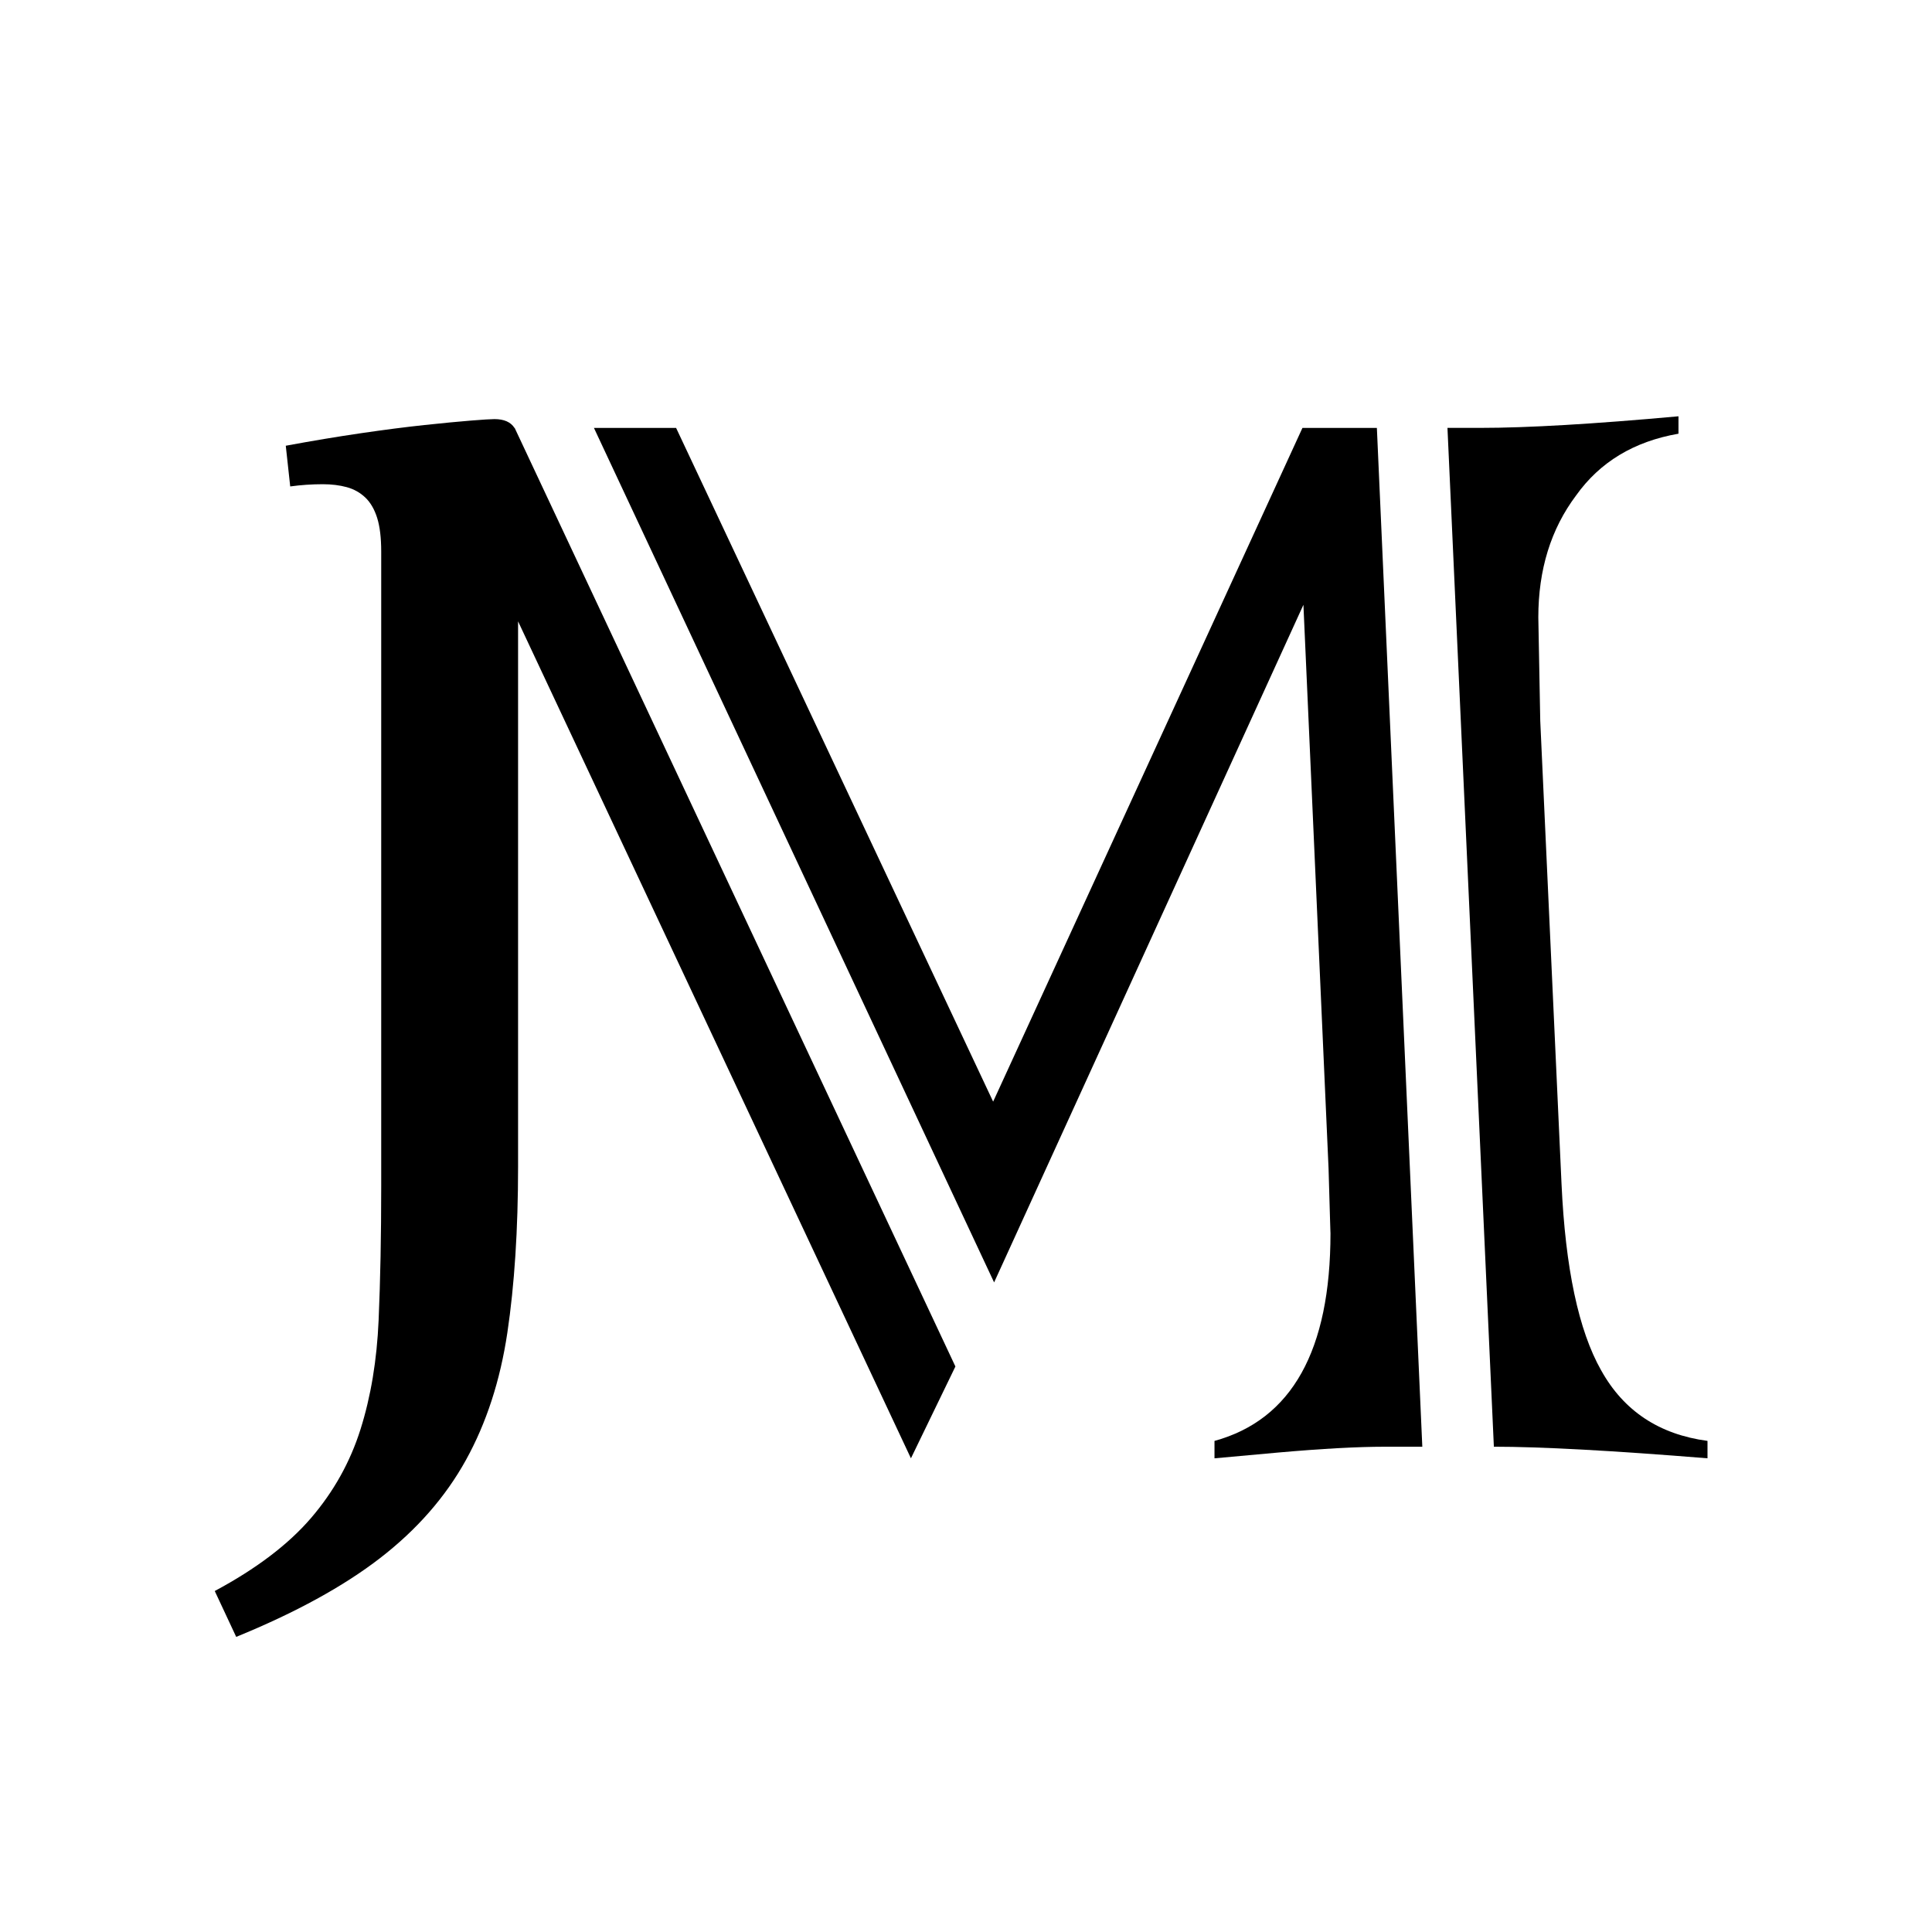
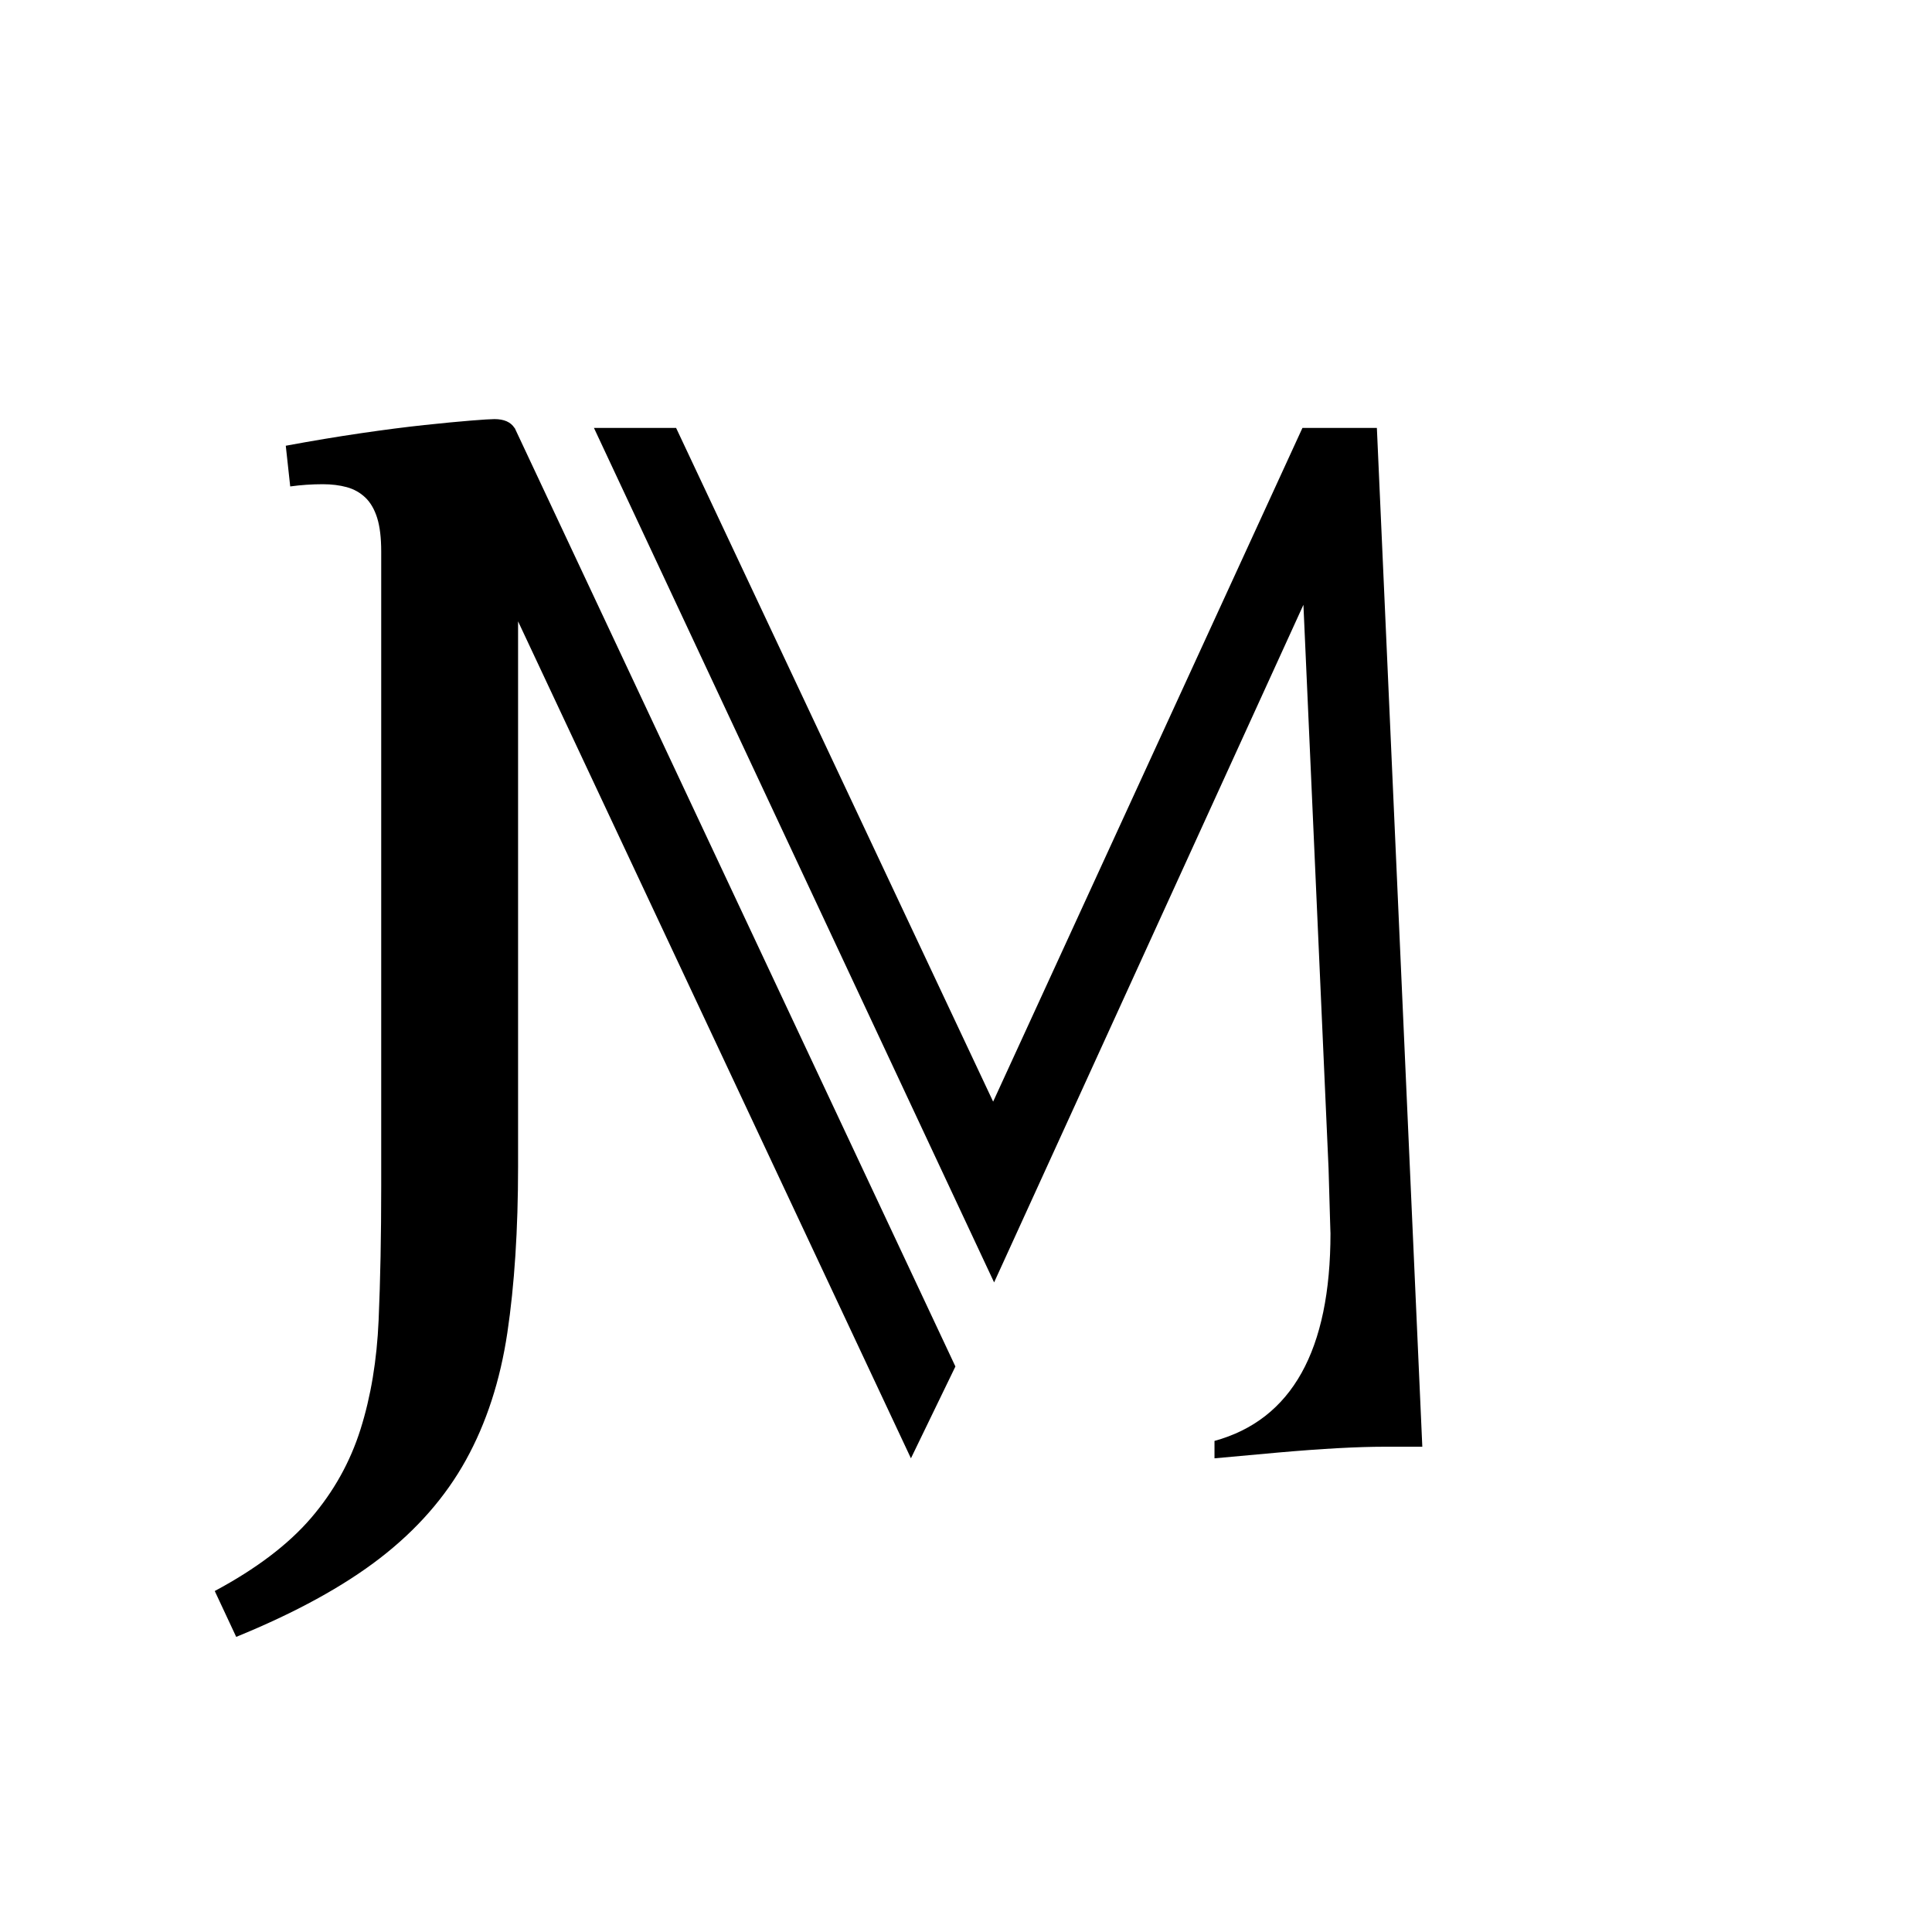
<svg xmlns="http://www.w3.org/2000/svg" viewBox="0 0 1080 1080" data-name="Layer 1" id="Layer_1">
  <path d="m728.08,239.2l-172.91,376.62-177.23-376.62h-45.93l223.7,477.67,172.91-378.78,14.05,315.02c.72,25.22,1.08,37.28,1.08,36.2,0,65.57-21.61,104.29-64.84,116.17v9.73l35.66-3.24c24.49-2.16,44.31-3.24,59.44-3.24h21.07l-25.4-569.53h-41.6Z" />
-   <path d="m895.05,766.04c-12.62-22.33-19.99-57.09-22.15-104.29l-11.89-258.83-1.08-57.82c0-26.65,7.02-49.35,21.07-68.08,13.32-18.73,32.42-30.26,57.28-34.58v-9.73c-47.55,4.32-84.48,6.48-110.77,6.48h-18.37l25.94,569.53c26.29,0,66.1,2.16,119.42,6.48v-9.73c-27.02-3.6-46.84-16.75-59.44-39.44Z" />
  <path d="m288.23,240.32l-.53-1.12s-.03.01-.08.04c-2.1-3.3-5.83-4.96-11.23-4.96-1.93,0-6.35.28-13.24.83-6.89.56-15.51,1.38-25.85,2.48-10.34,1.1-22.13,2.62-35.36,4.55-13.24,1.93-27.3,4.28-42.19,7.03l2.48,22.75c6.06-.83,12.13-1.24,18.2-1.24,4.96,0,9.44.56,13.44,1.65,3.99,1.1,7.44,3.04,10.34,5.79,2.89,2.76,5.1,6.55,6.62,11.37,1.51,4.83,2.27,11.1,2.27,18.82v354.85c0,27.57-.48,52.52-1.45,74.86-.97,22.33-4.34,42.66-10.13,61-5.79,18.33-15.03,34.88-27.71,49.63-12.68,14.75-30.6,28.33-53.76,40.74l11.99,25.64c33.09-13.51,59.9-28.19,80.44-44.05,20.53-15.86,36.53-34.12,47.97-54.8,11.44-20.68,19.16-44.4,23.16-71.14,3.99-26.74,6-57.76,6-93.05v-304.65l219.61,467.87,24.86-51.33L288.39,240.67c-.05-.12-.11-.23-.16-.35Z" />
</svg>